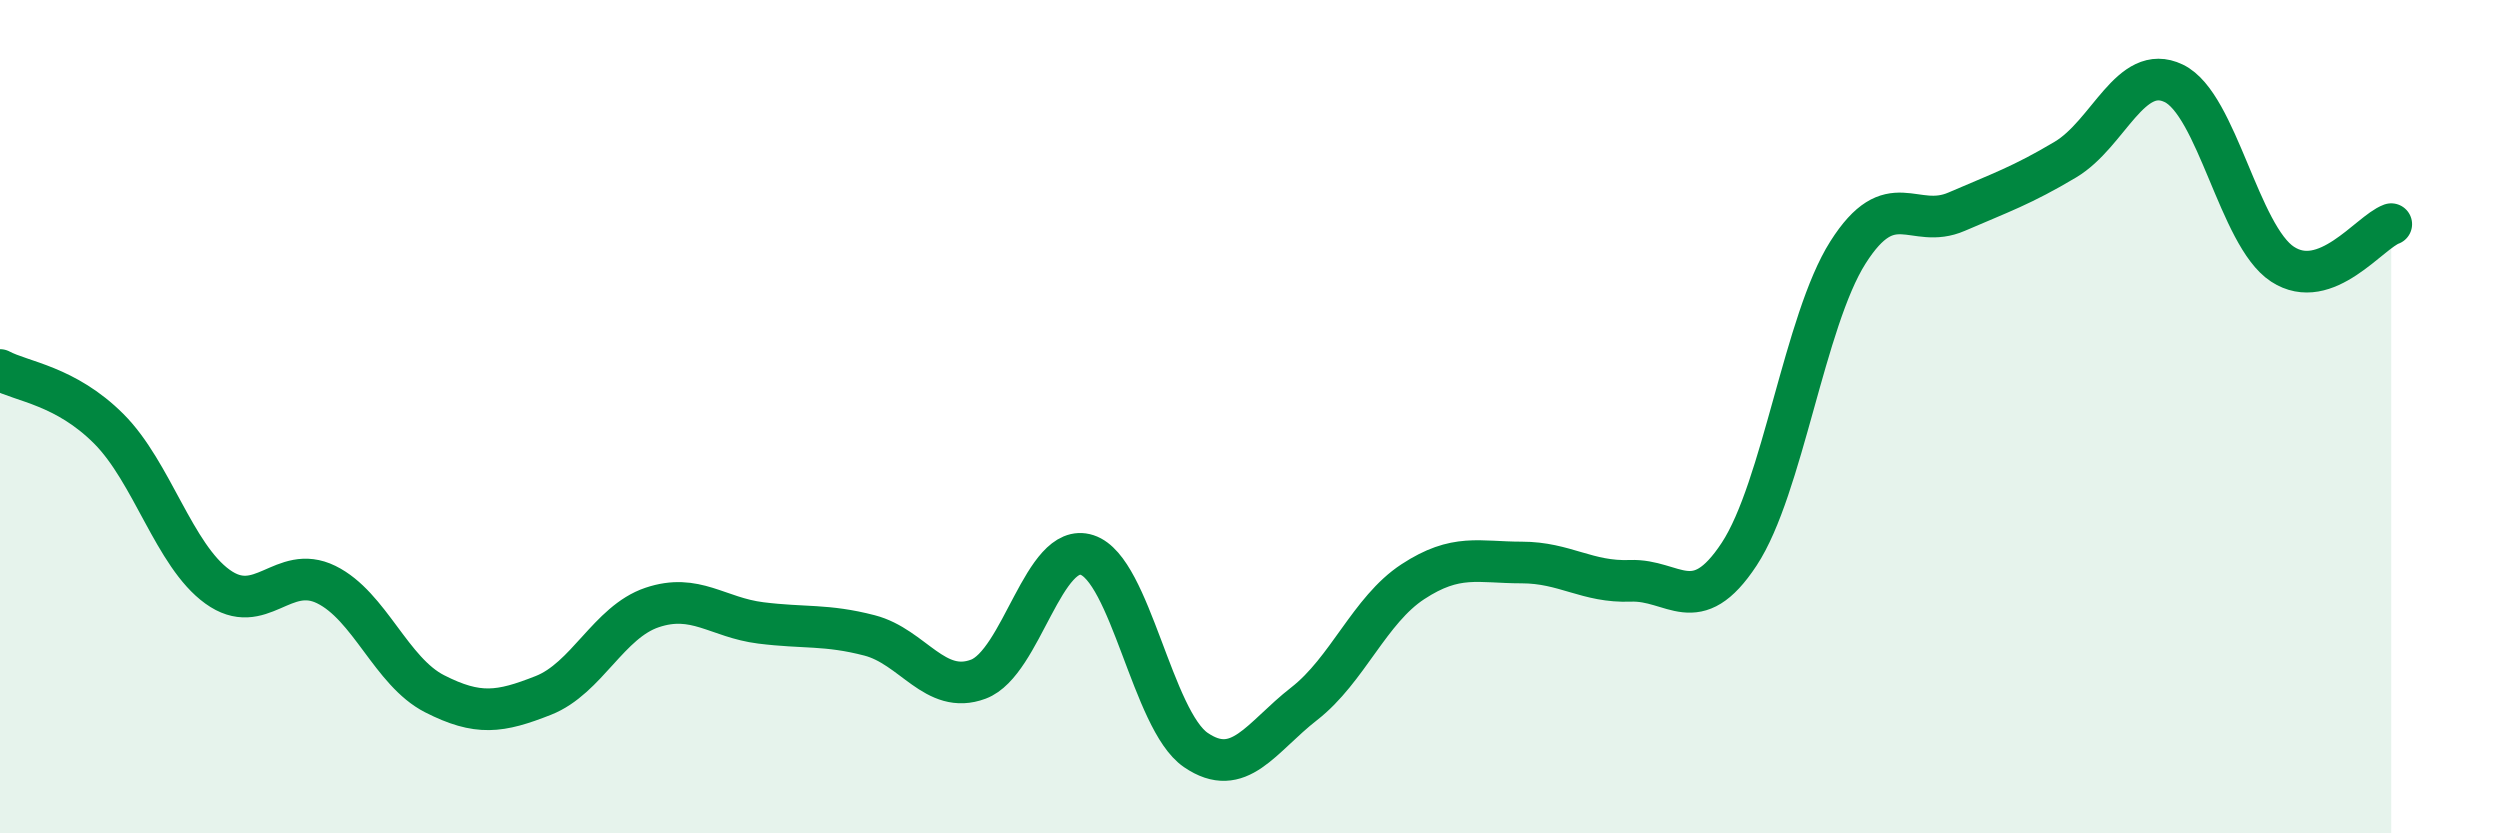
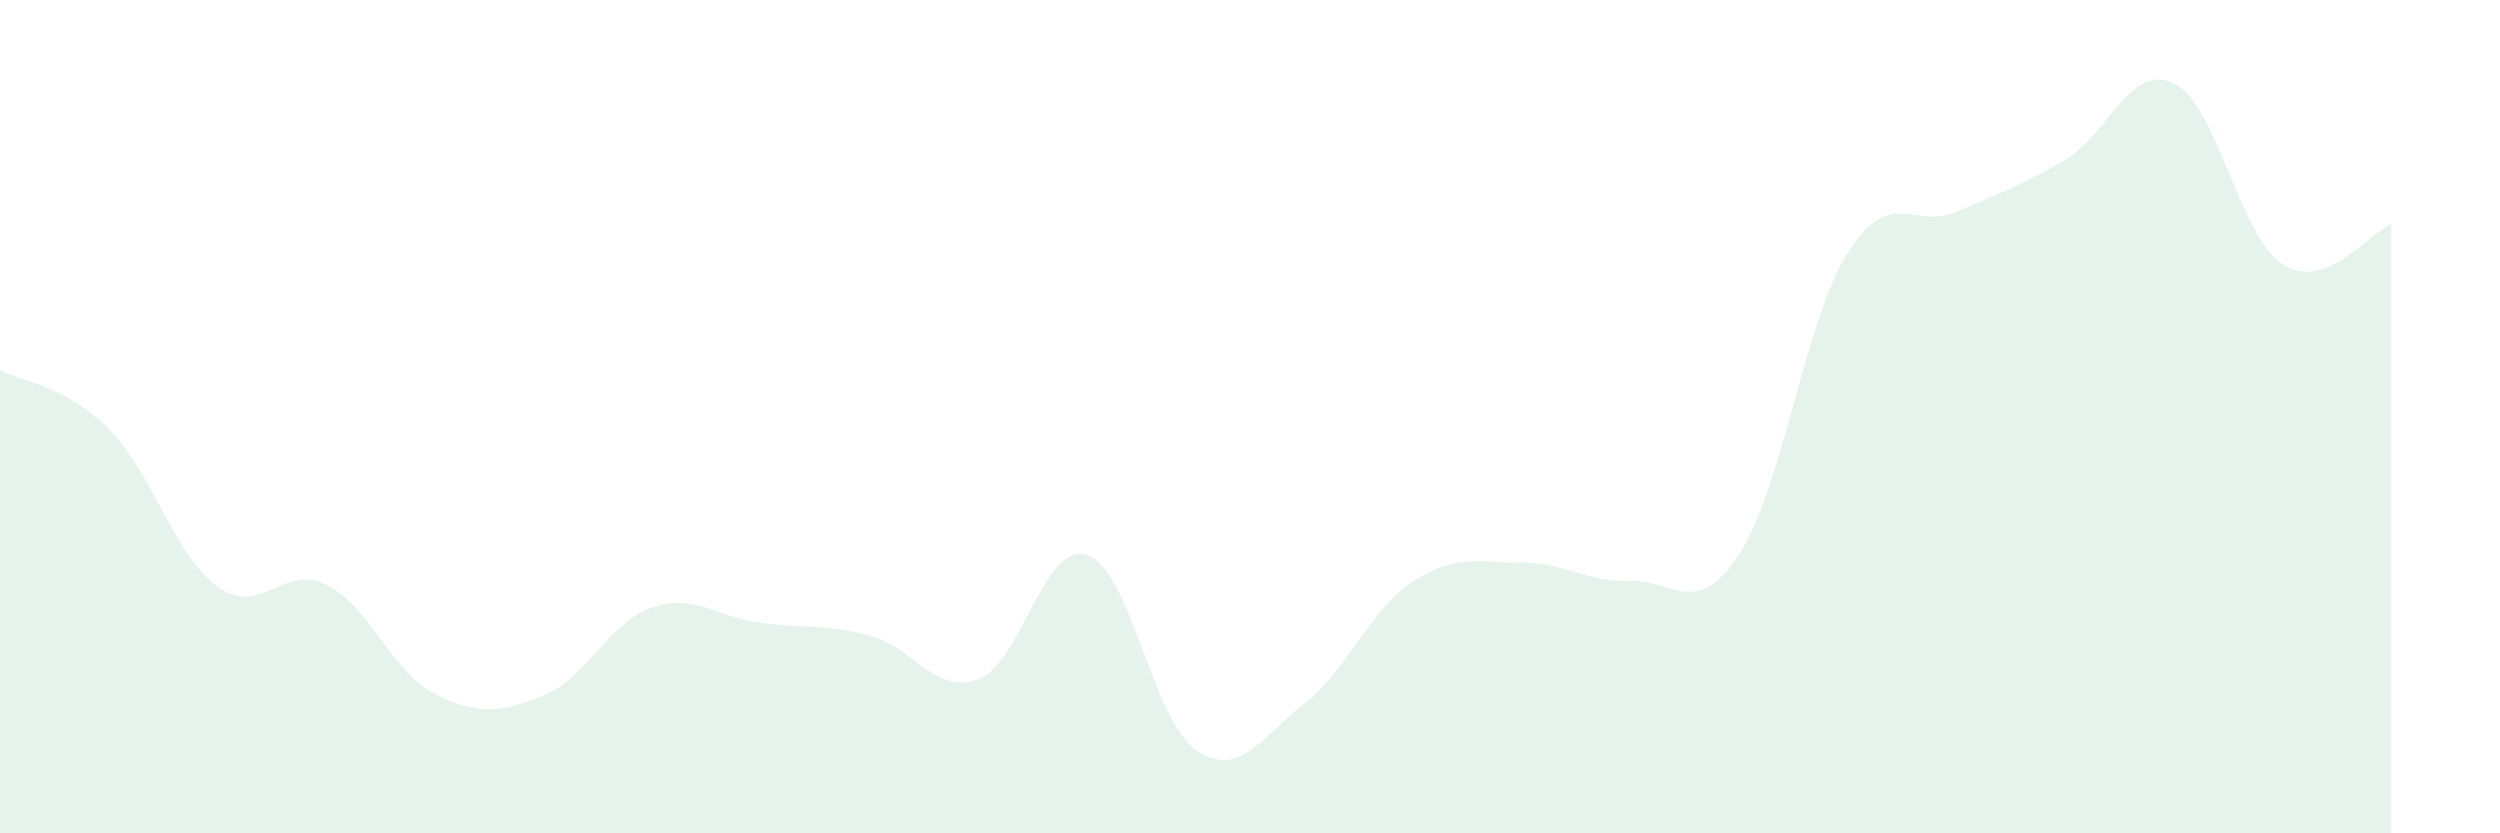
<svg xmlns="http://www.w3.org/2000/svg" width="60" height="20" viewBox="0 0 60 20">
  <path d="M 0,8.88 C 0.52,9.16 1.57,9.25 2.61,10.29 C 3.65,11.33 4.18,13.33 5.22,14.08 C 6.26,14.83 6.79,13.52 7.83,14.03 C 8.87,14.54 9.39,16.12 10.43,16.65 C 11.47,17.18 12,17.1 13.04,16.69 C 14.08,16.28 14.61,14.93 15.65,14.58 C 16.69,14.23 17.22,14.82 18.26,14.95 C 19.3,15.08 19.83,14.98 20.87,15.25 C 21.91,15.52 22.44,16.69 23.48,16.3 C 24.52,15.91 25.05,12.98 26.09,13.32 C 27.13,13.66 27.66,17.29 28.7,18 C 29.74,18.71 30.26,17.7 31.3,16.89 C 32.34,16.08 32.87,14.64 33.91,13.96 C 34.95,13.28 35.48,13.5 36.52,13.5 C 37.56,13.5 38.09,13.98 39.13,13.94 C 40.17,13.9 40.7,14.88 41.74,13.3 C 42.78,11.72 43.31,7.7 44.35,6.06 C 45.39,4.42 45.92,5.53 46.96,5.08 C 48,4.63 48.53,4.45 49.57,3.83 C 50.61,3.21 51.13,1.5 52.17,2 C 53.21,2.5 53.74,5.66 54.78,6.34 C 55.82,7.02 56.87,5.57 57.39,5.38L57.39 20L0 20Z" fill="#008740" opacity="0.1" stroke-linecap="round" stroke-linejoin="round" />
-   <path d="M 0,8.88 C 0.52,9.16 1.57,9.25 2.61,10.29 C 3.65,11.33 4.18,13.33 5.22,14.08 C 6.26,14.83 6.79,13.52 7.83,14.03 C 8.87,14.54 9.39,16.12 10.43,16.65 C 11.47,17.18 12,17.1 13.04,16.69 C 14.08,16.28 14.61,14.93 15.65,14.58 C 16.69,14.23 17.22,14.82 18.26,14.95 C 19.3,15.08 19.83,14.98 20.87,15.25 C 21.91,15.52 22.44,16.69 23.48,16.3 C 24.52,15.91 25.05,12.98 26.09,13.32 C 27.13,13.66 27.66,17.29 28.7,18 C 29.74,18.71 30.26,17.7 31.3,16.89 C 32.34,16.08 32.87,14.64 33.91,13.96 C 34.95,13.28 35.48,13.5 36.52,13.5 C 37.56,13.5 38.09,13.98 39.13,13.94 C 40.17,13.9 40.7,14.88 41.74,13.3 C 42.78,11.72 43.31,7.7 44.35,6.06 C 45.39,4.42 45.92,5.53 46.96,5.08 C 48,4.63 48.53,4.45 49.57,3.83 C 50.61,3.21 51.13,1.5 52.17,2 C 53.21,2.5 53.74,5.66 54.78,6.34 C 55.82,7.02 56.87,5.57 57.39,5.38" stroke="#008740" stroke-width="1" fill="none" stroke-linecap="round" stroke-linejoin="round" />
</svg>